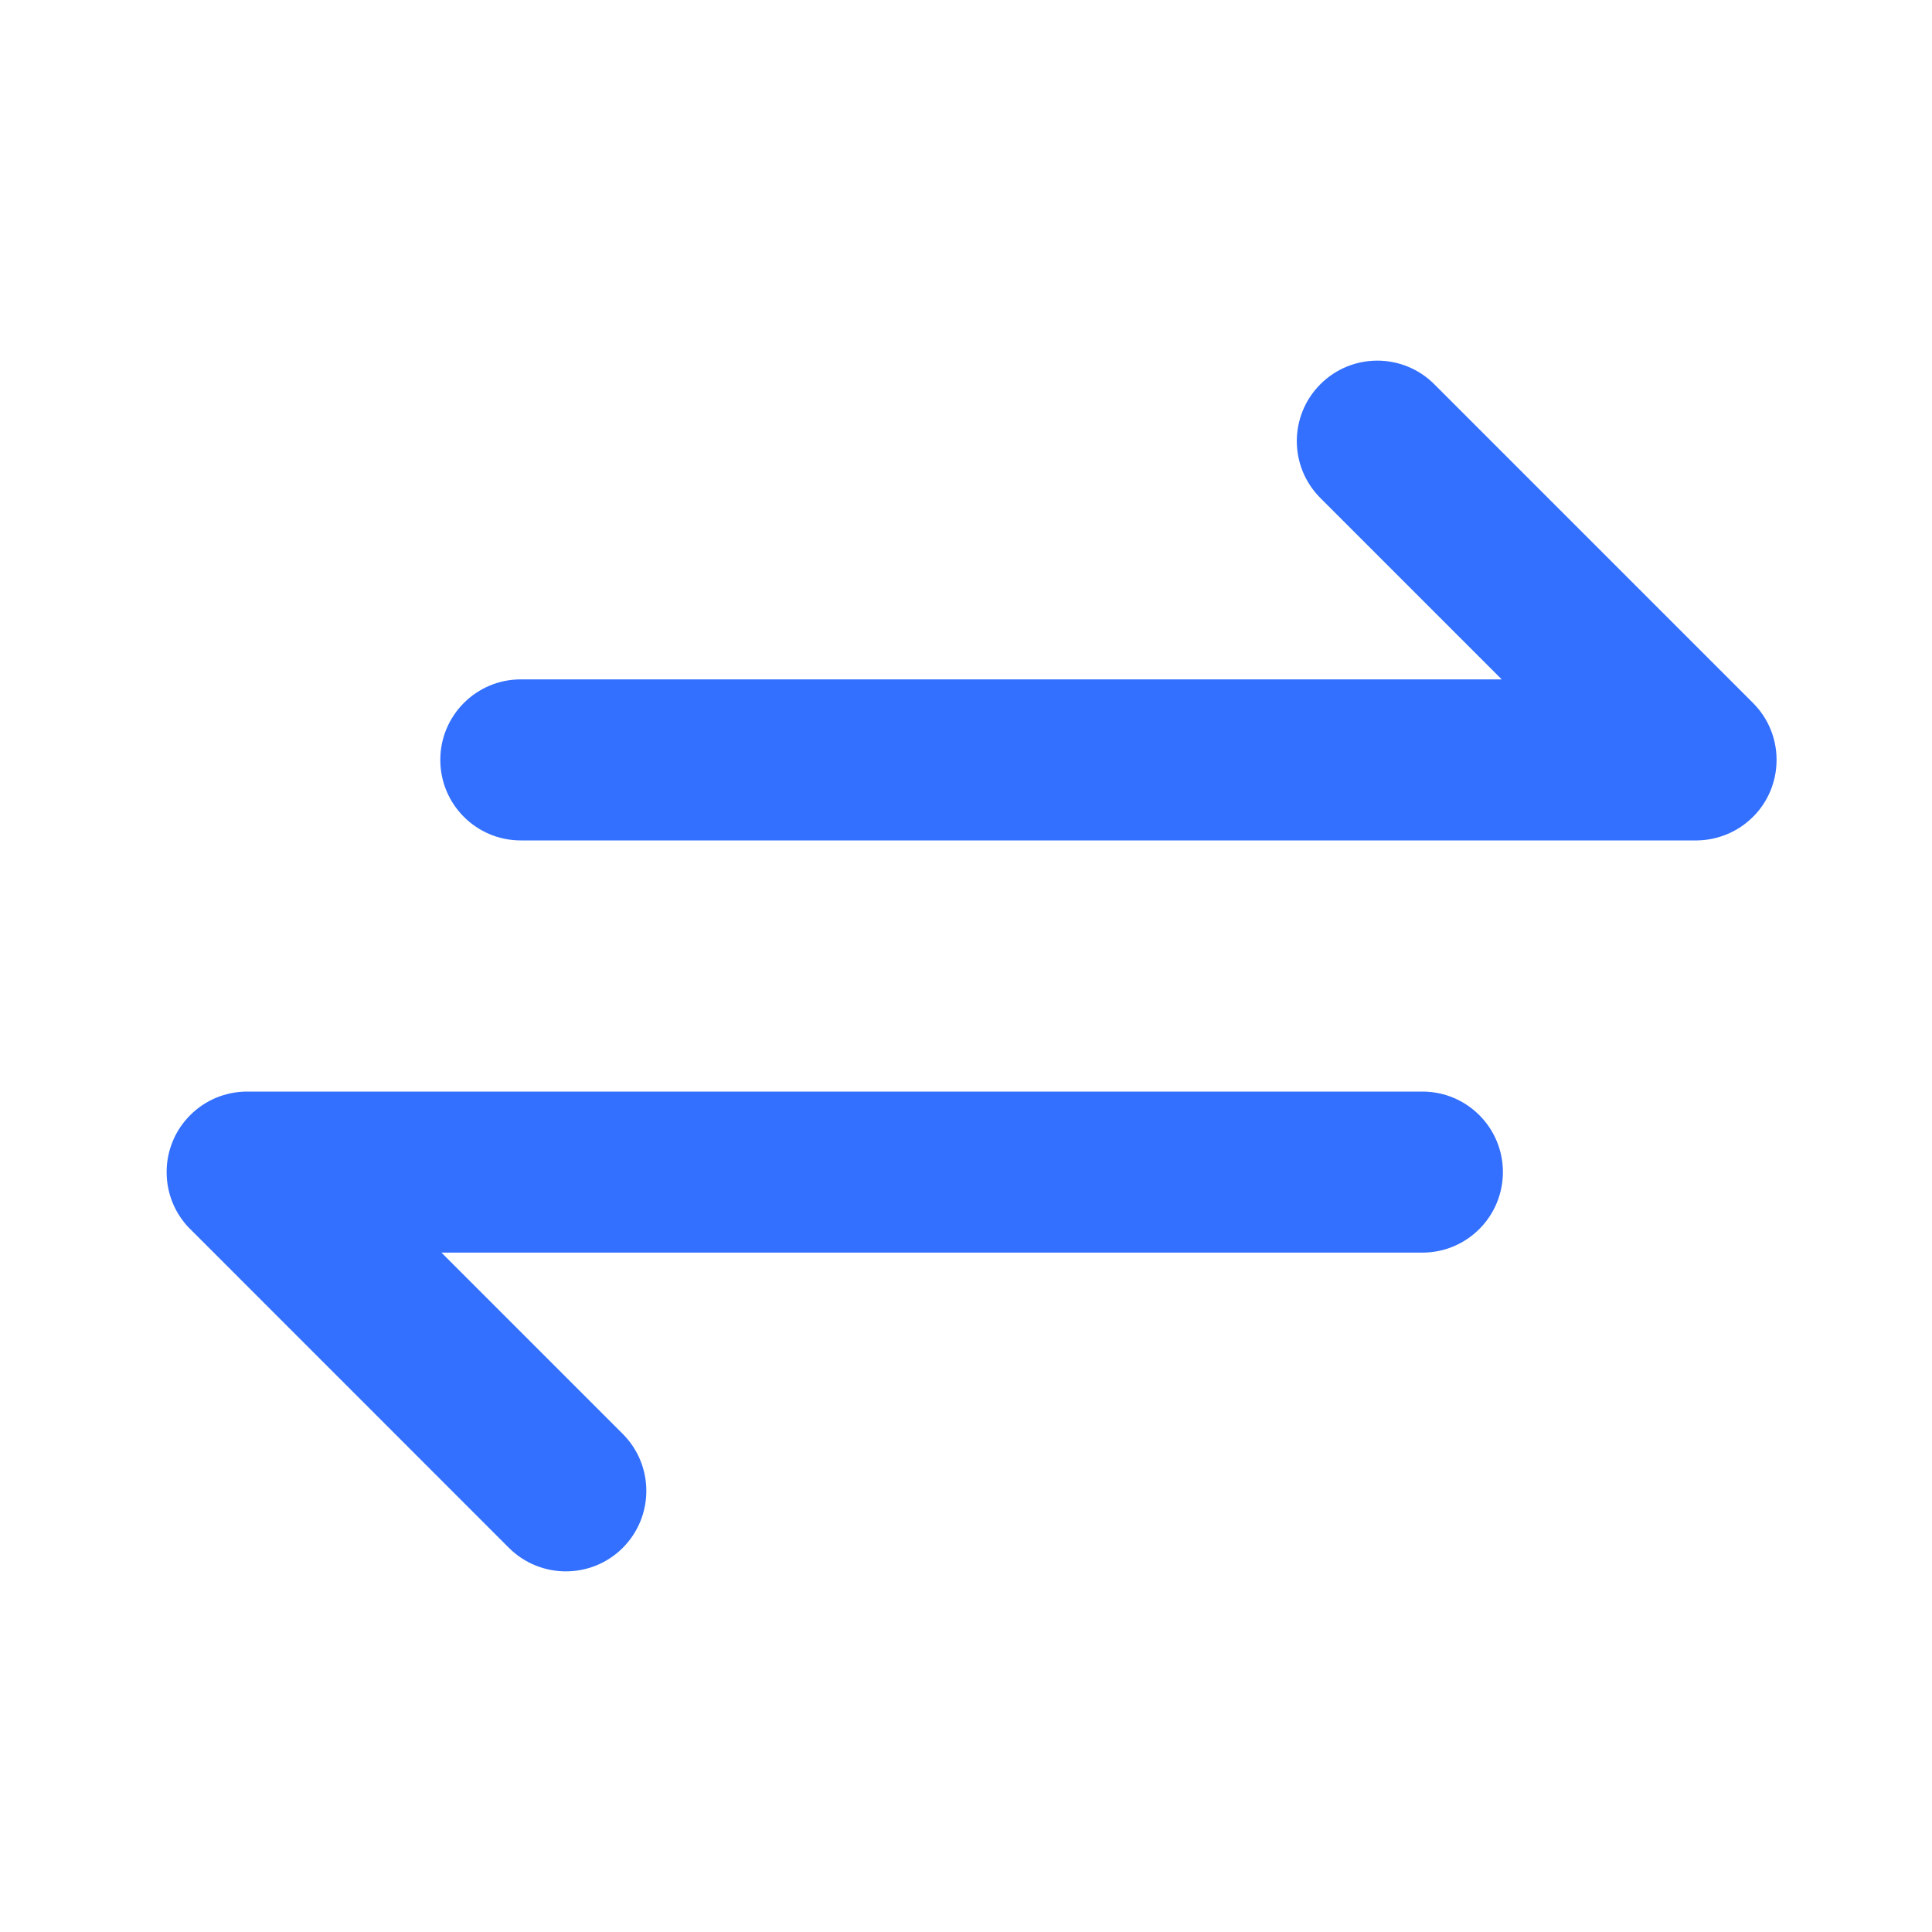
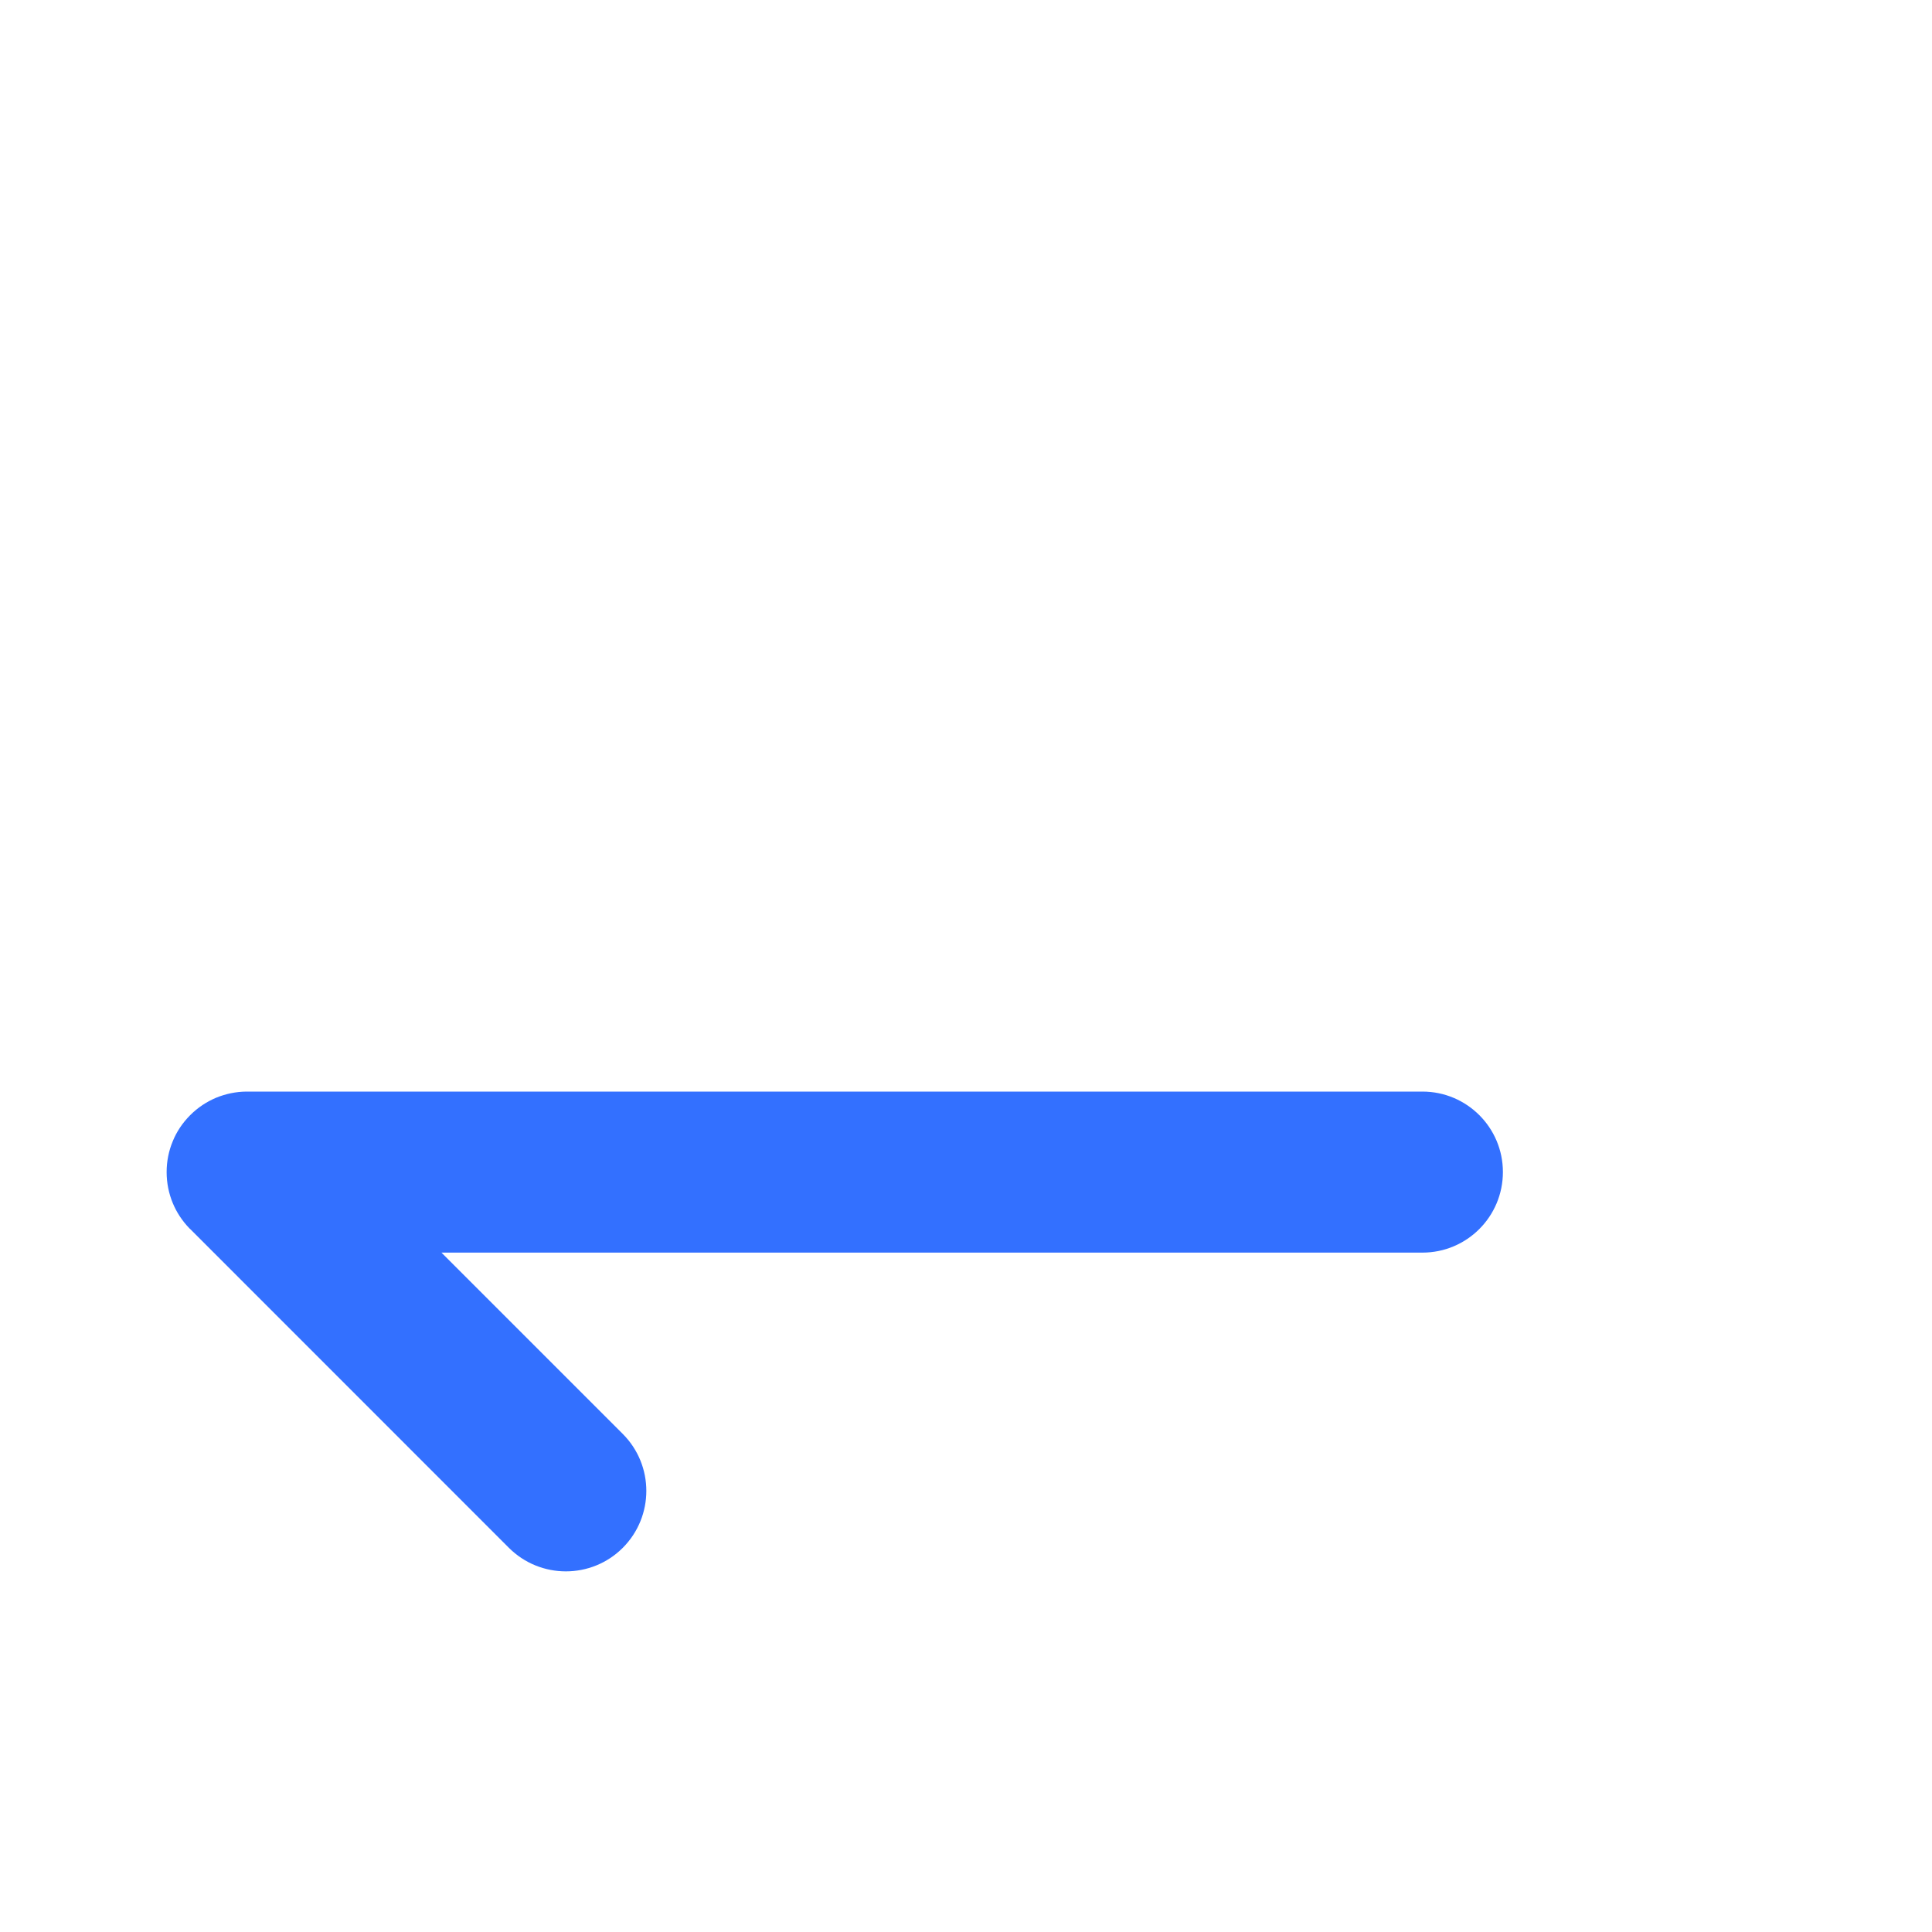
<svg xmlns="http://www.w3.org/2000/svg" viewBox="0 0 20 20" fill="none">
-   <path d="M13.669 3.977C13.994 3.652 14.522 3.652 14.847 3.977L18.145 7.275C18.153 7.283 18.161 7.292 18.169 7.3C18.235 7.371 18.287 7.451 18.323 7.536C18.367 7.637 18.391 7.749 18.391 7.866C18.391 7.983 18.367 8.094 18.324 8.195C18.287 8.282 18.234 8.364 18.166 8.437C18.154 8.449 18.141 8.462 18.128 8.474C18.054 8.544 17.969 8.598 17.88 8.635C17.784 8.675 17.68 8.698 17.571 8.7L17.556 8.7L5.391 8.7C4.931 8.7 4.558 8.327 4.558 7.866C4.558 7.406 4.931 7.033 5.391 7.033L15.546 7.033L13.669 5.156C13.343 4.83 13.343 4.303 13.669 3.977Z" fill="#3370FF" />
  <path d="M1.969 11.544C2.049 11.464 2.141 11.404 2.239 11.363C2.335 11.324 2.44 11.301 2.55 11.3L2.558 11.3H14.725C15.185 11.3 15.558 11.673 15.558 12.133C15.558 12.594 15.185 12.967 14.725 12.967H4.57L6.447 14.844C6.772 15.17 6.772 15.697 6.447 16.023C6.122 16.348 5.594 16.348 5.268 16.023L1.97 12.724L1.961 12.716C1.885 12.637 1.827 12.548 1.788 12.453C1.747 12.354 1.725 12.246 1.725 12.133C1.725 12.021 1.747 11.913 1.788 11.815C1.828 11.716 1.889 11.624 1.969 11.544Z" fill="#3370FF" />
</svg>